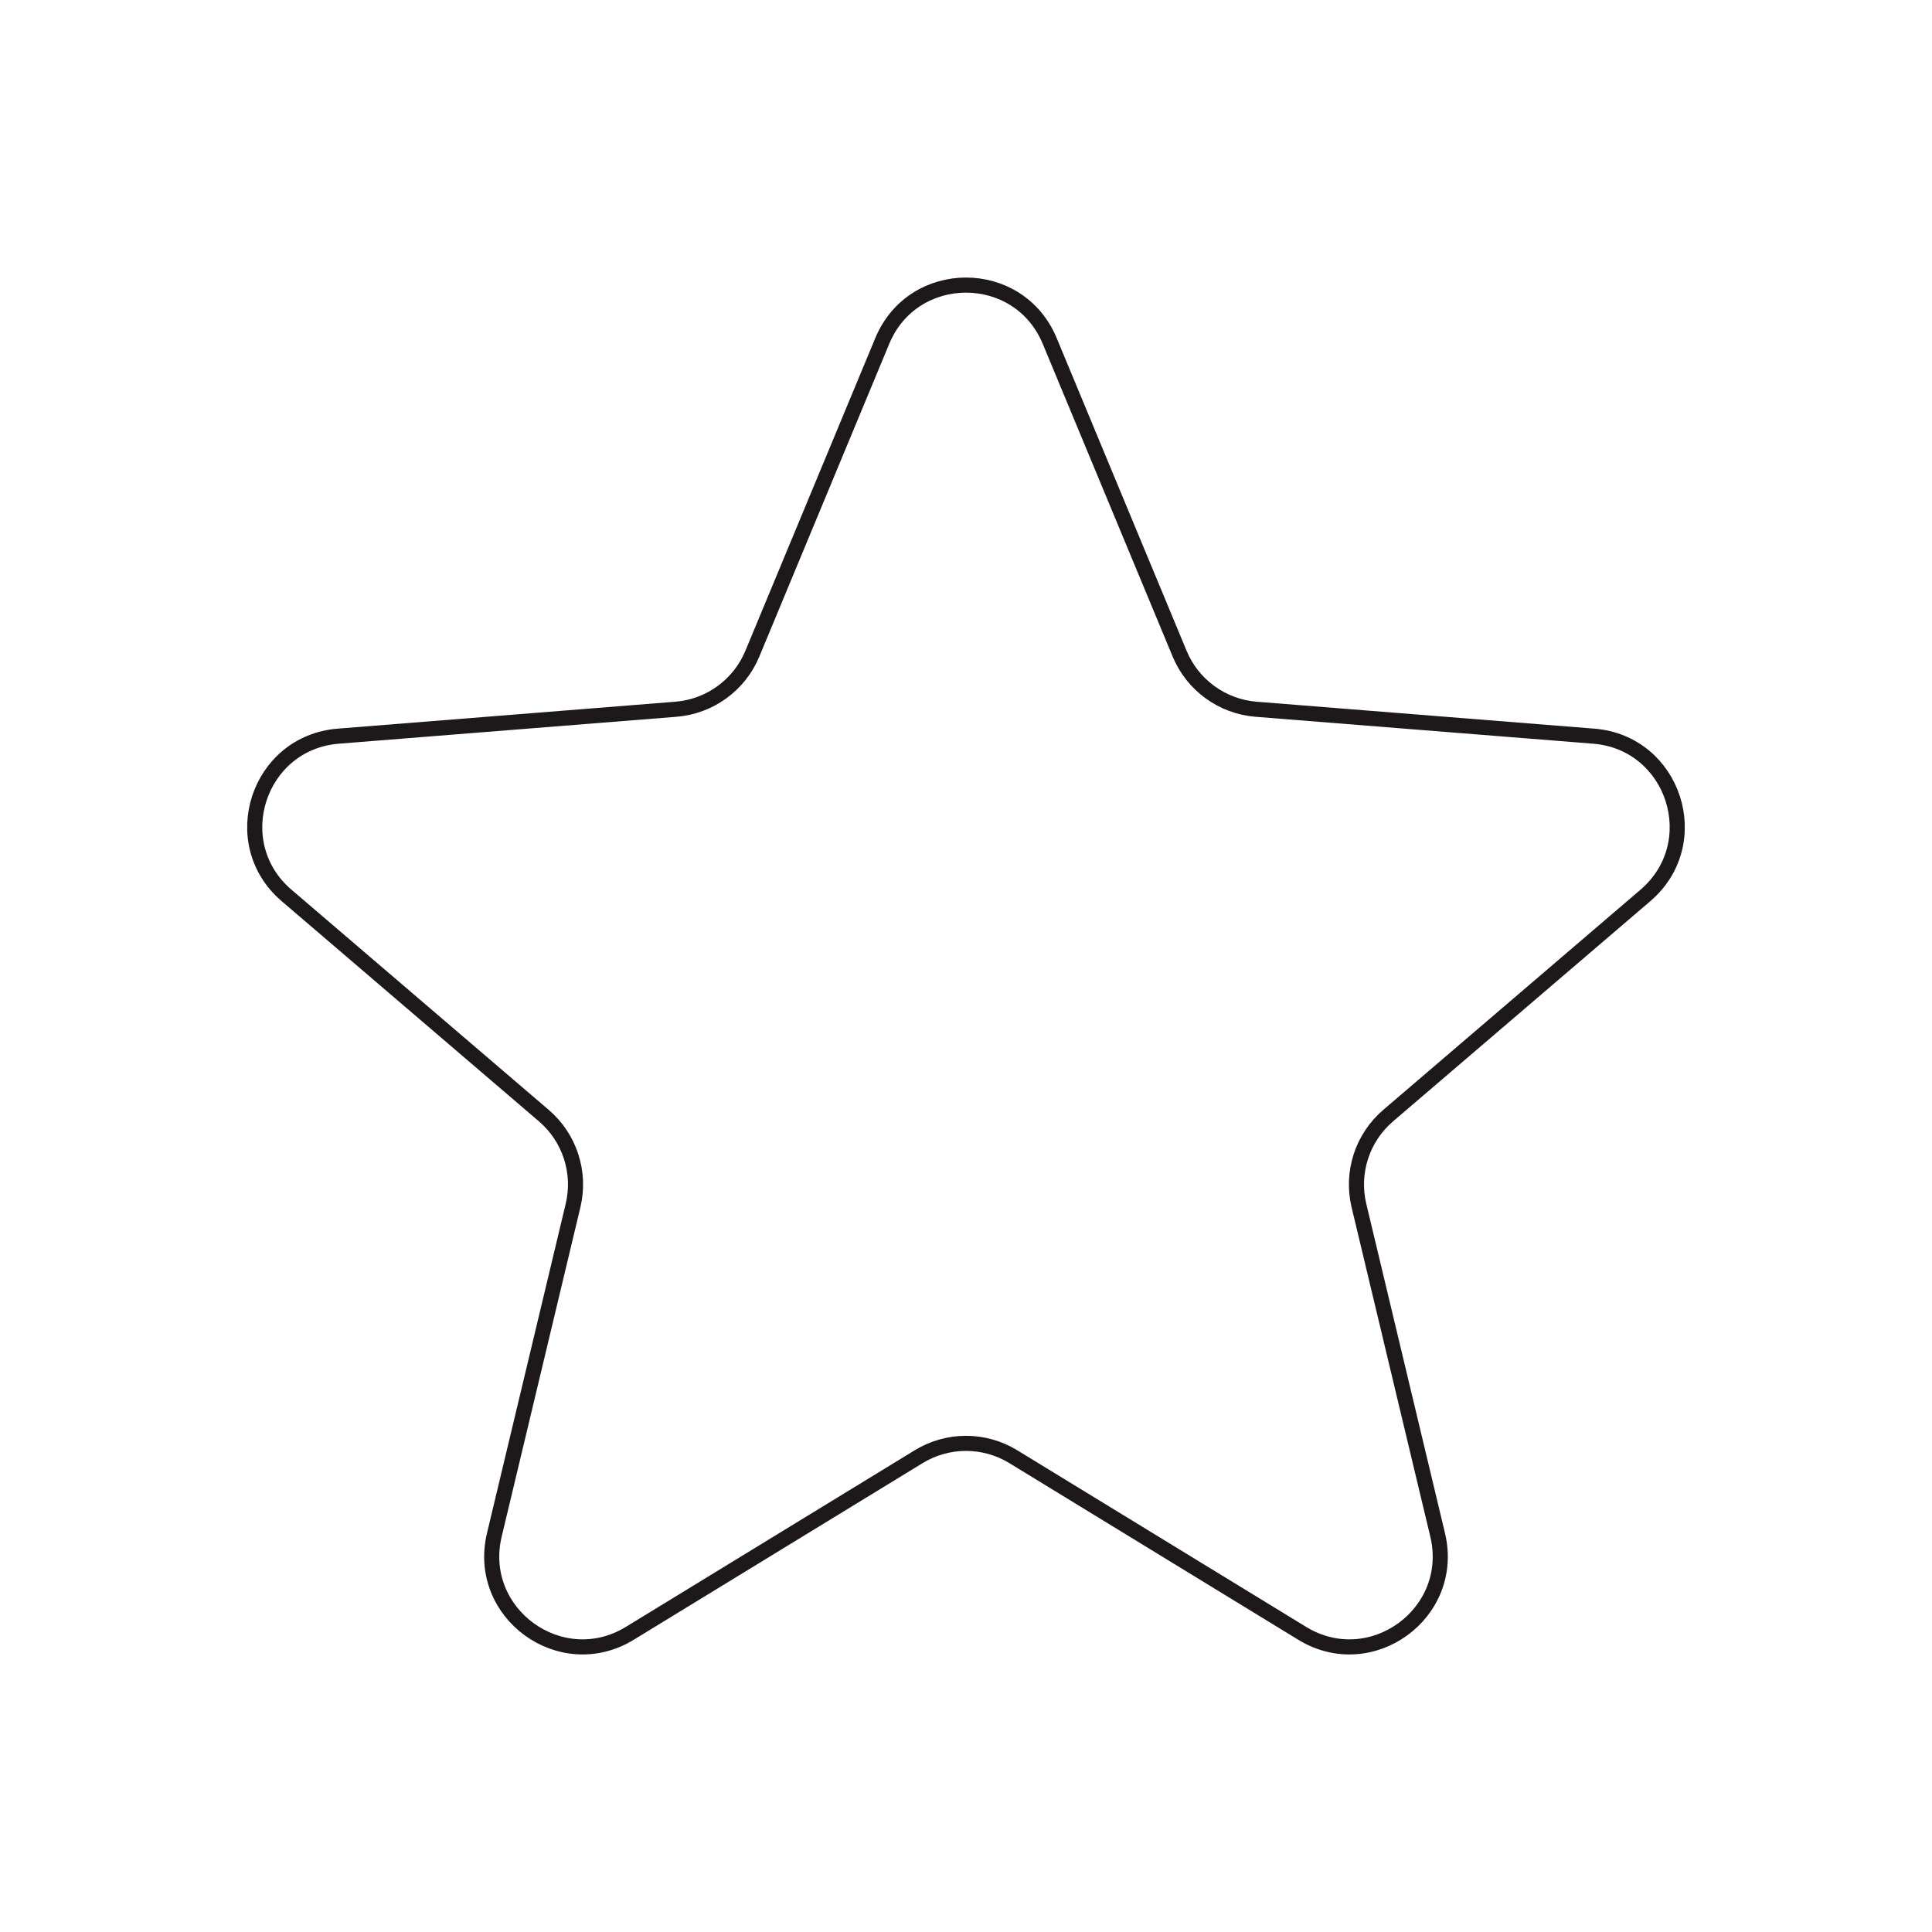
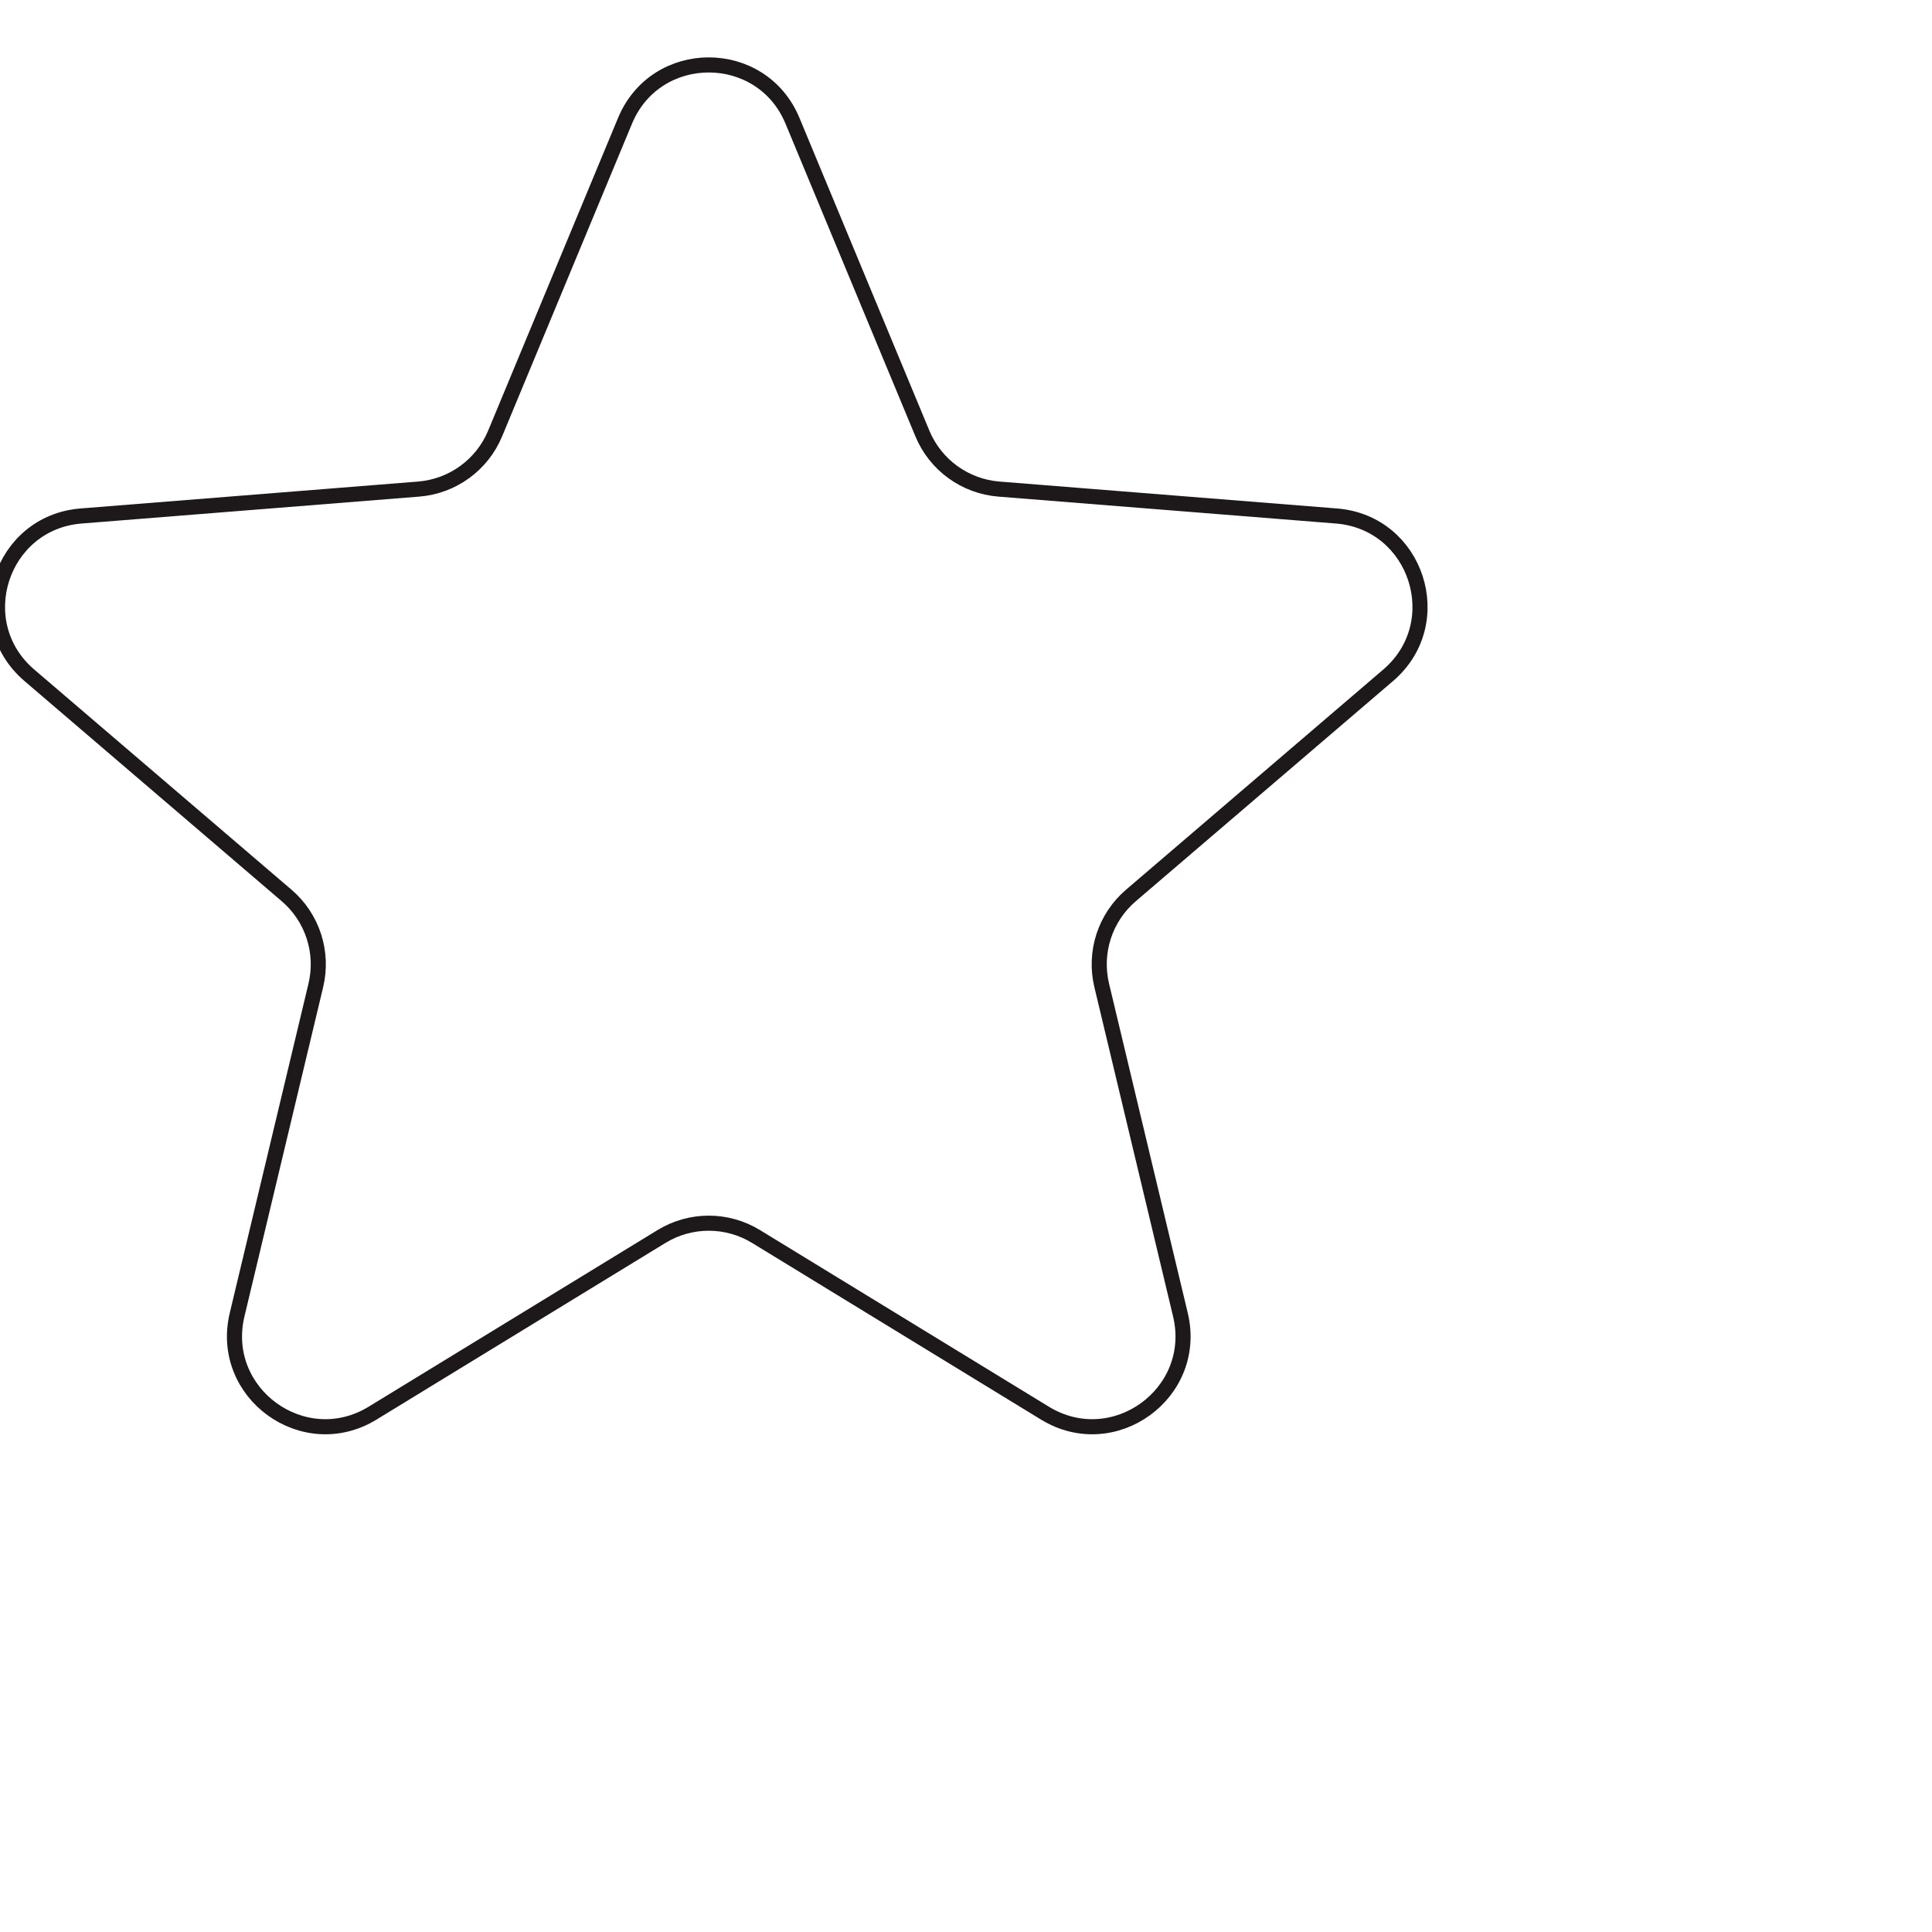
<svg xmlns="http://www.w3.org/2000/svg" xml:space="preserve" width="3.413in" height="3.413in" version="1.1" style="shape-rendering:geometricPrecision; text-rendering:geometricPrecision; image-rendering:optimizeQuality; fill-rule:evenodd; clip-rule:evenodd" viewBox="0 0 3413.33 3413.33">
  <defs>
    <style type="text/css">
   
    .str0 {stroke:#1D1819;stroke-width:26.67;stroke-miterlimit:10}
    .fil0 {fill:none}
    .fil1 {fill:none;fill-rule:nonzero}
   
  </style>
  </defs>
  <g id="Layer_x0020_1">
-     <rect class="fil0" x="-0" y="-0" width="3413.33" height="3413.33" />
-     <path class="fil1 str0" d="M506.32 1582l454.46 388.98c45.71,39.06 65.62,100.46 51.64,158.9l-139.06 581.85c-33.08,138.65 117.76,248.25 239.37,173.89l510.37 -312.04c51.3,-31.39 115.8,-31.39 167.11,0l510.36 312.04c121.62,74.37 272.51,-35.24 239.37,-173.89l-139.05 -581.85c-13.98,-58.44 5.94,-119.83 51.64,-158.9l454.47 -388.98c108.3,-92.71 50.7,-270.05 -91.41,-281.39l-596.34 -47.54c-59.94,-4.76 -112.12,-42.69 -135.19,-98.21l-229.48 -552.44c-54.68,-131.64 -241.18,-131.64 -295.87,0l-229.48 552.44c-23.07,55.53 -75.28,93.45 -135.2,98.21l-596.33 47.54c-142.07,11.34 -199.71,188.68 -91.41,281.39z" />
+     <path class="fil1 str0" d="M506.32 1582c45.71,39.06 65.62,100.46 51.64,158.9l-139.06 581.85c-33.08,138.65 117.76,248.25 239.37,173.89l510.37 -312.04c51.3,-31.39 115.8,-31.39 167.11,0l510.36 312.04c121.62,74.37 272.51,-35.24 239.37,-173.89l-139.05 -581.85c-13.98,-58.44 5.94,-119.83 51.64,-158.9l454.47 -388.98c108.3,-92.71 50.7,-270.05 -91.41,-281.39l-596.34 -47.54c-59.94,-4.76 -112.12,-42.69 -135.19,-98.21l-229.48 -552.44c-54.68,-131.64 -241.18,-131.64 -295.87,0l-229.48 552.44c-23.07,55.53 -75.28,93.45 -135.2,98.21l-596.33 47.54c-142.07,11.34 -199.71,188.68 -91.41,281.39z" />
  </g>
</svg>